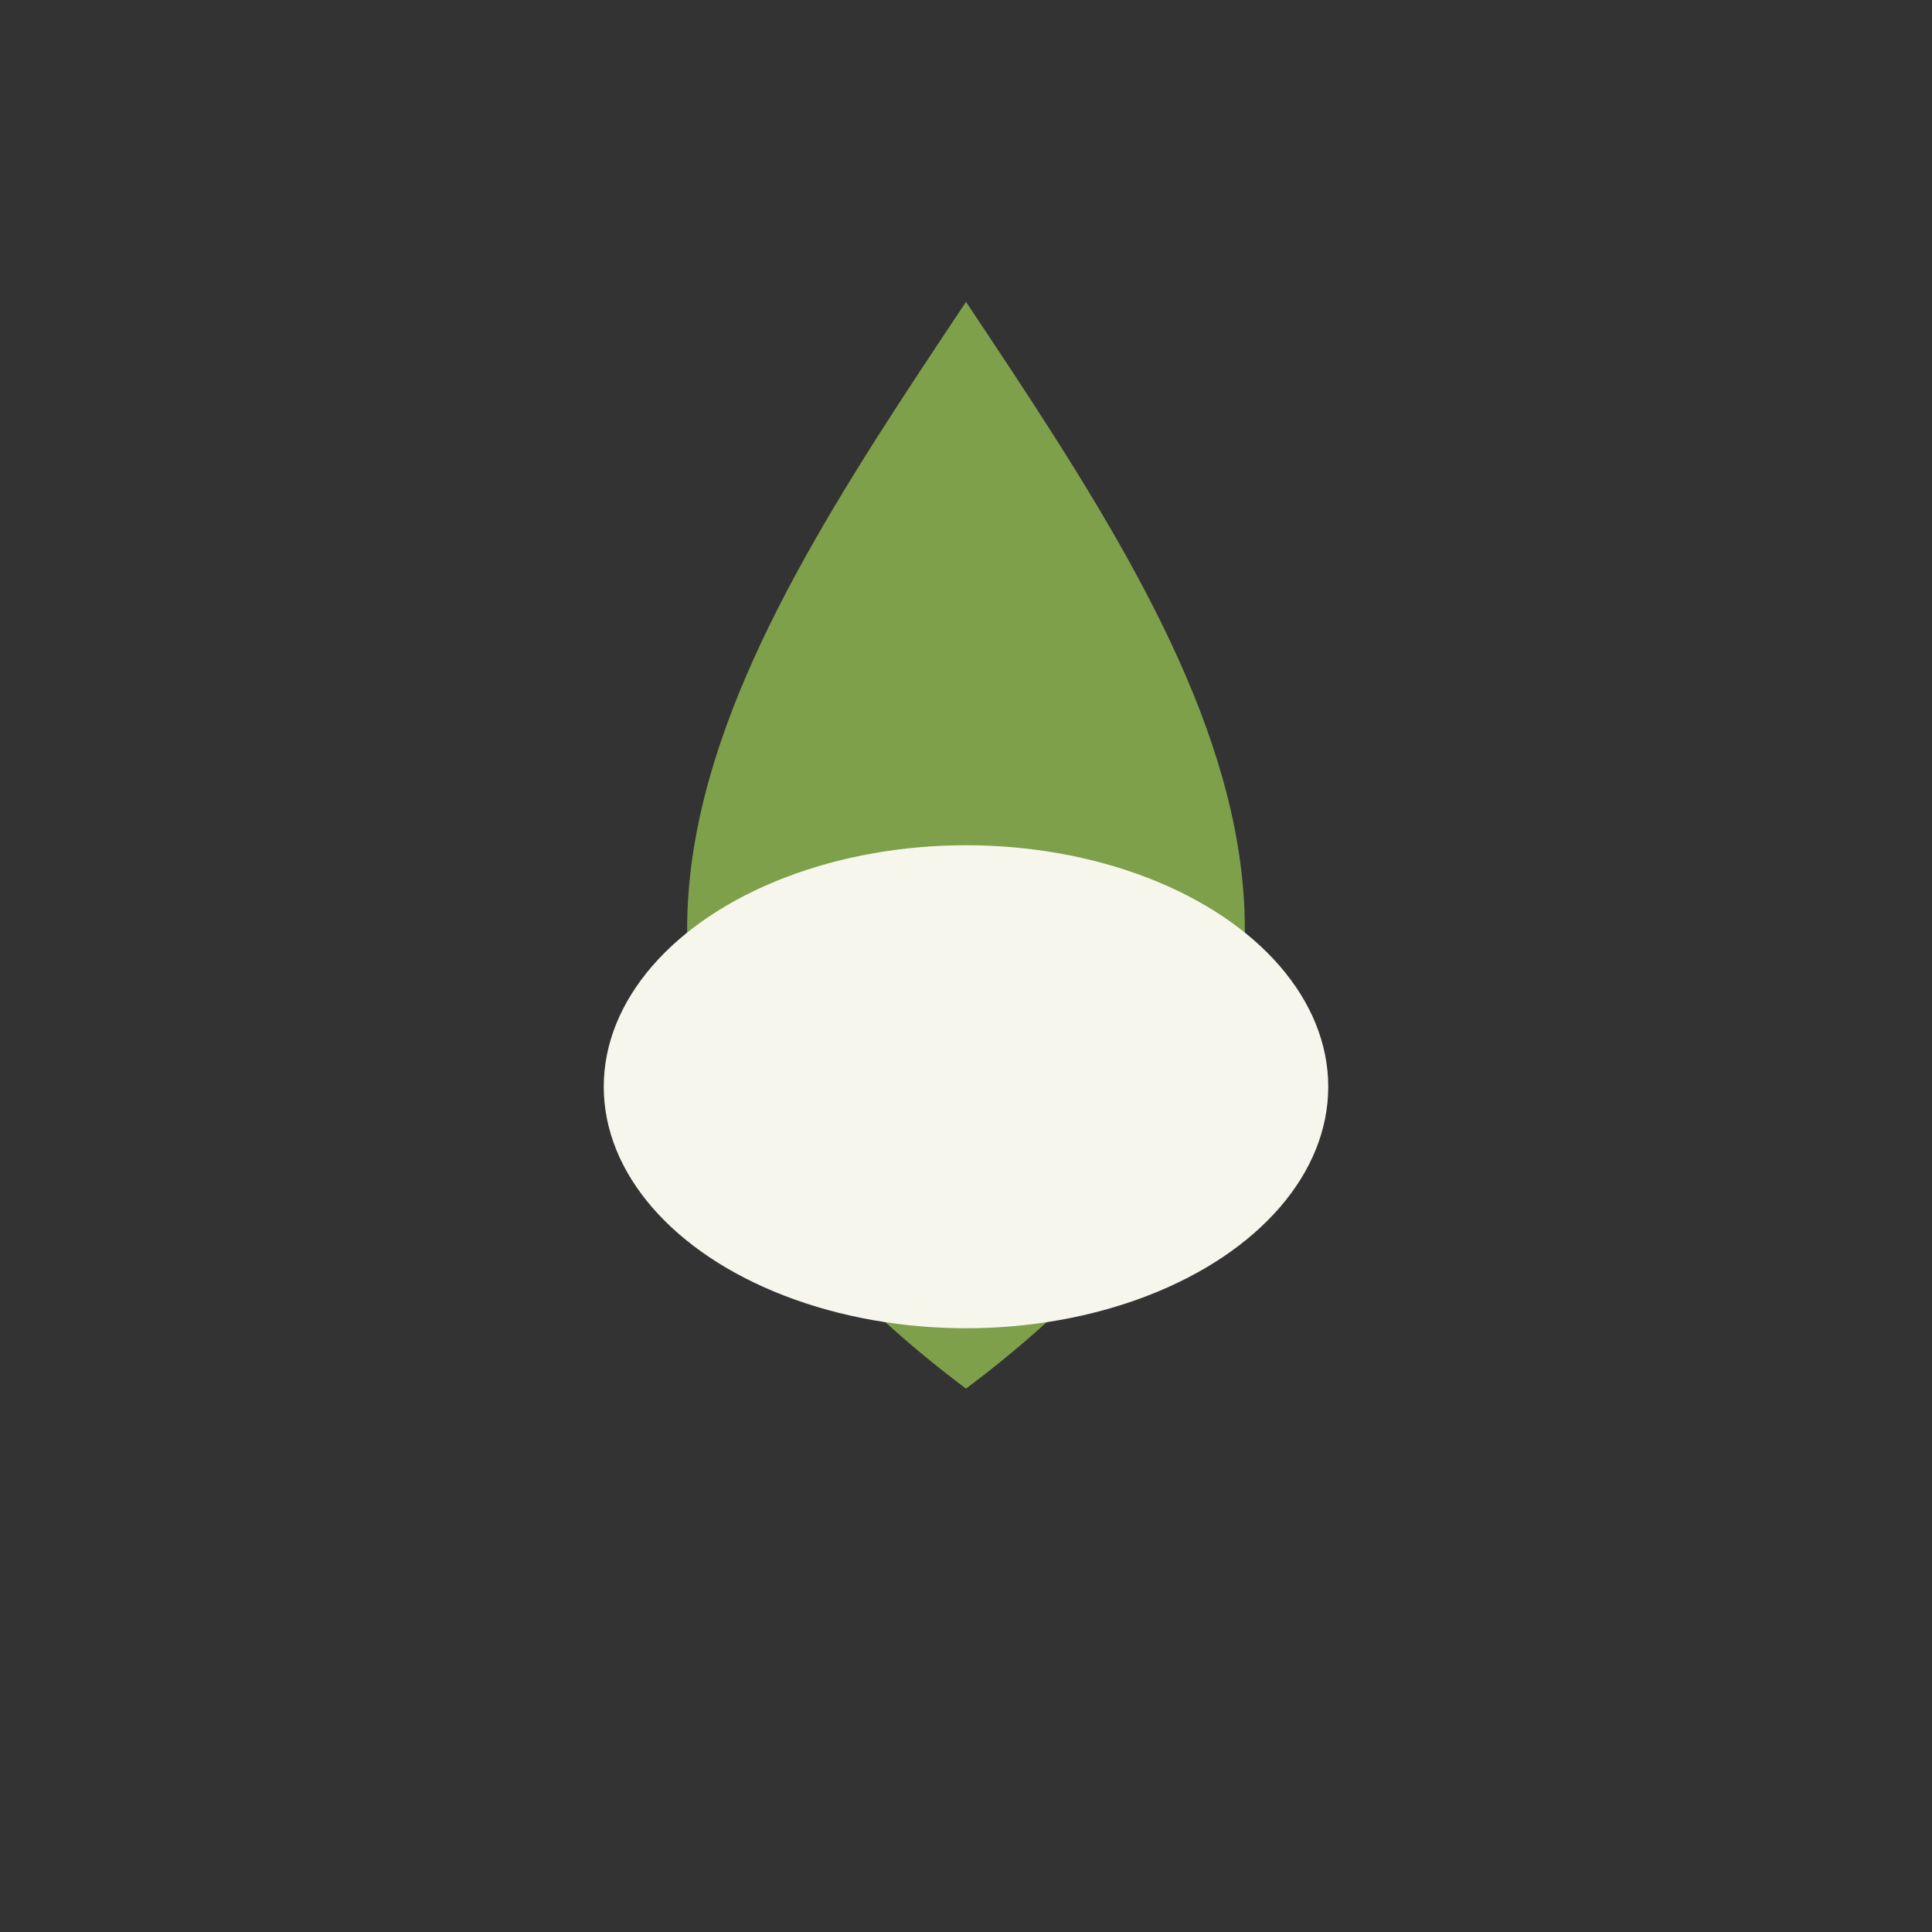
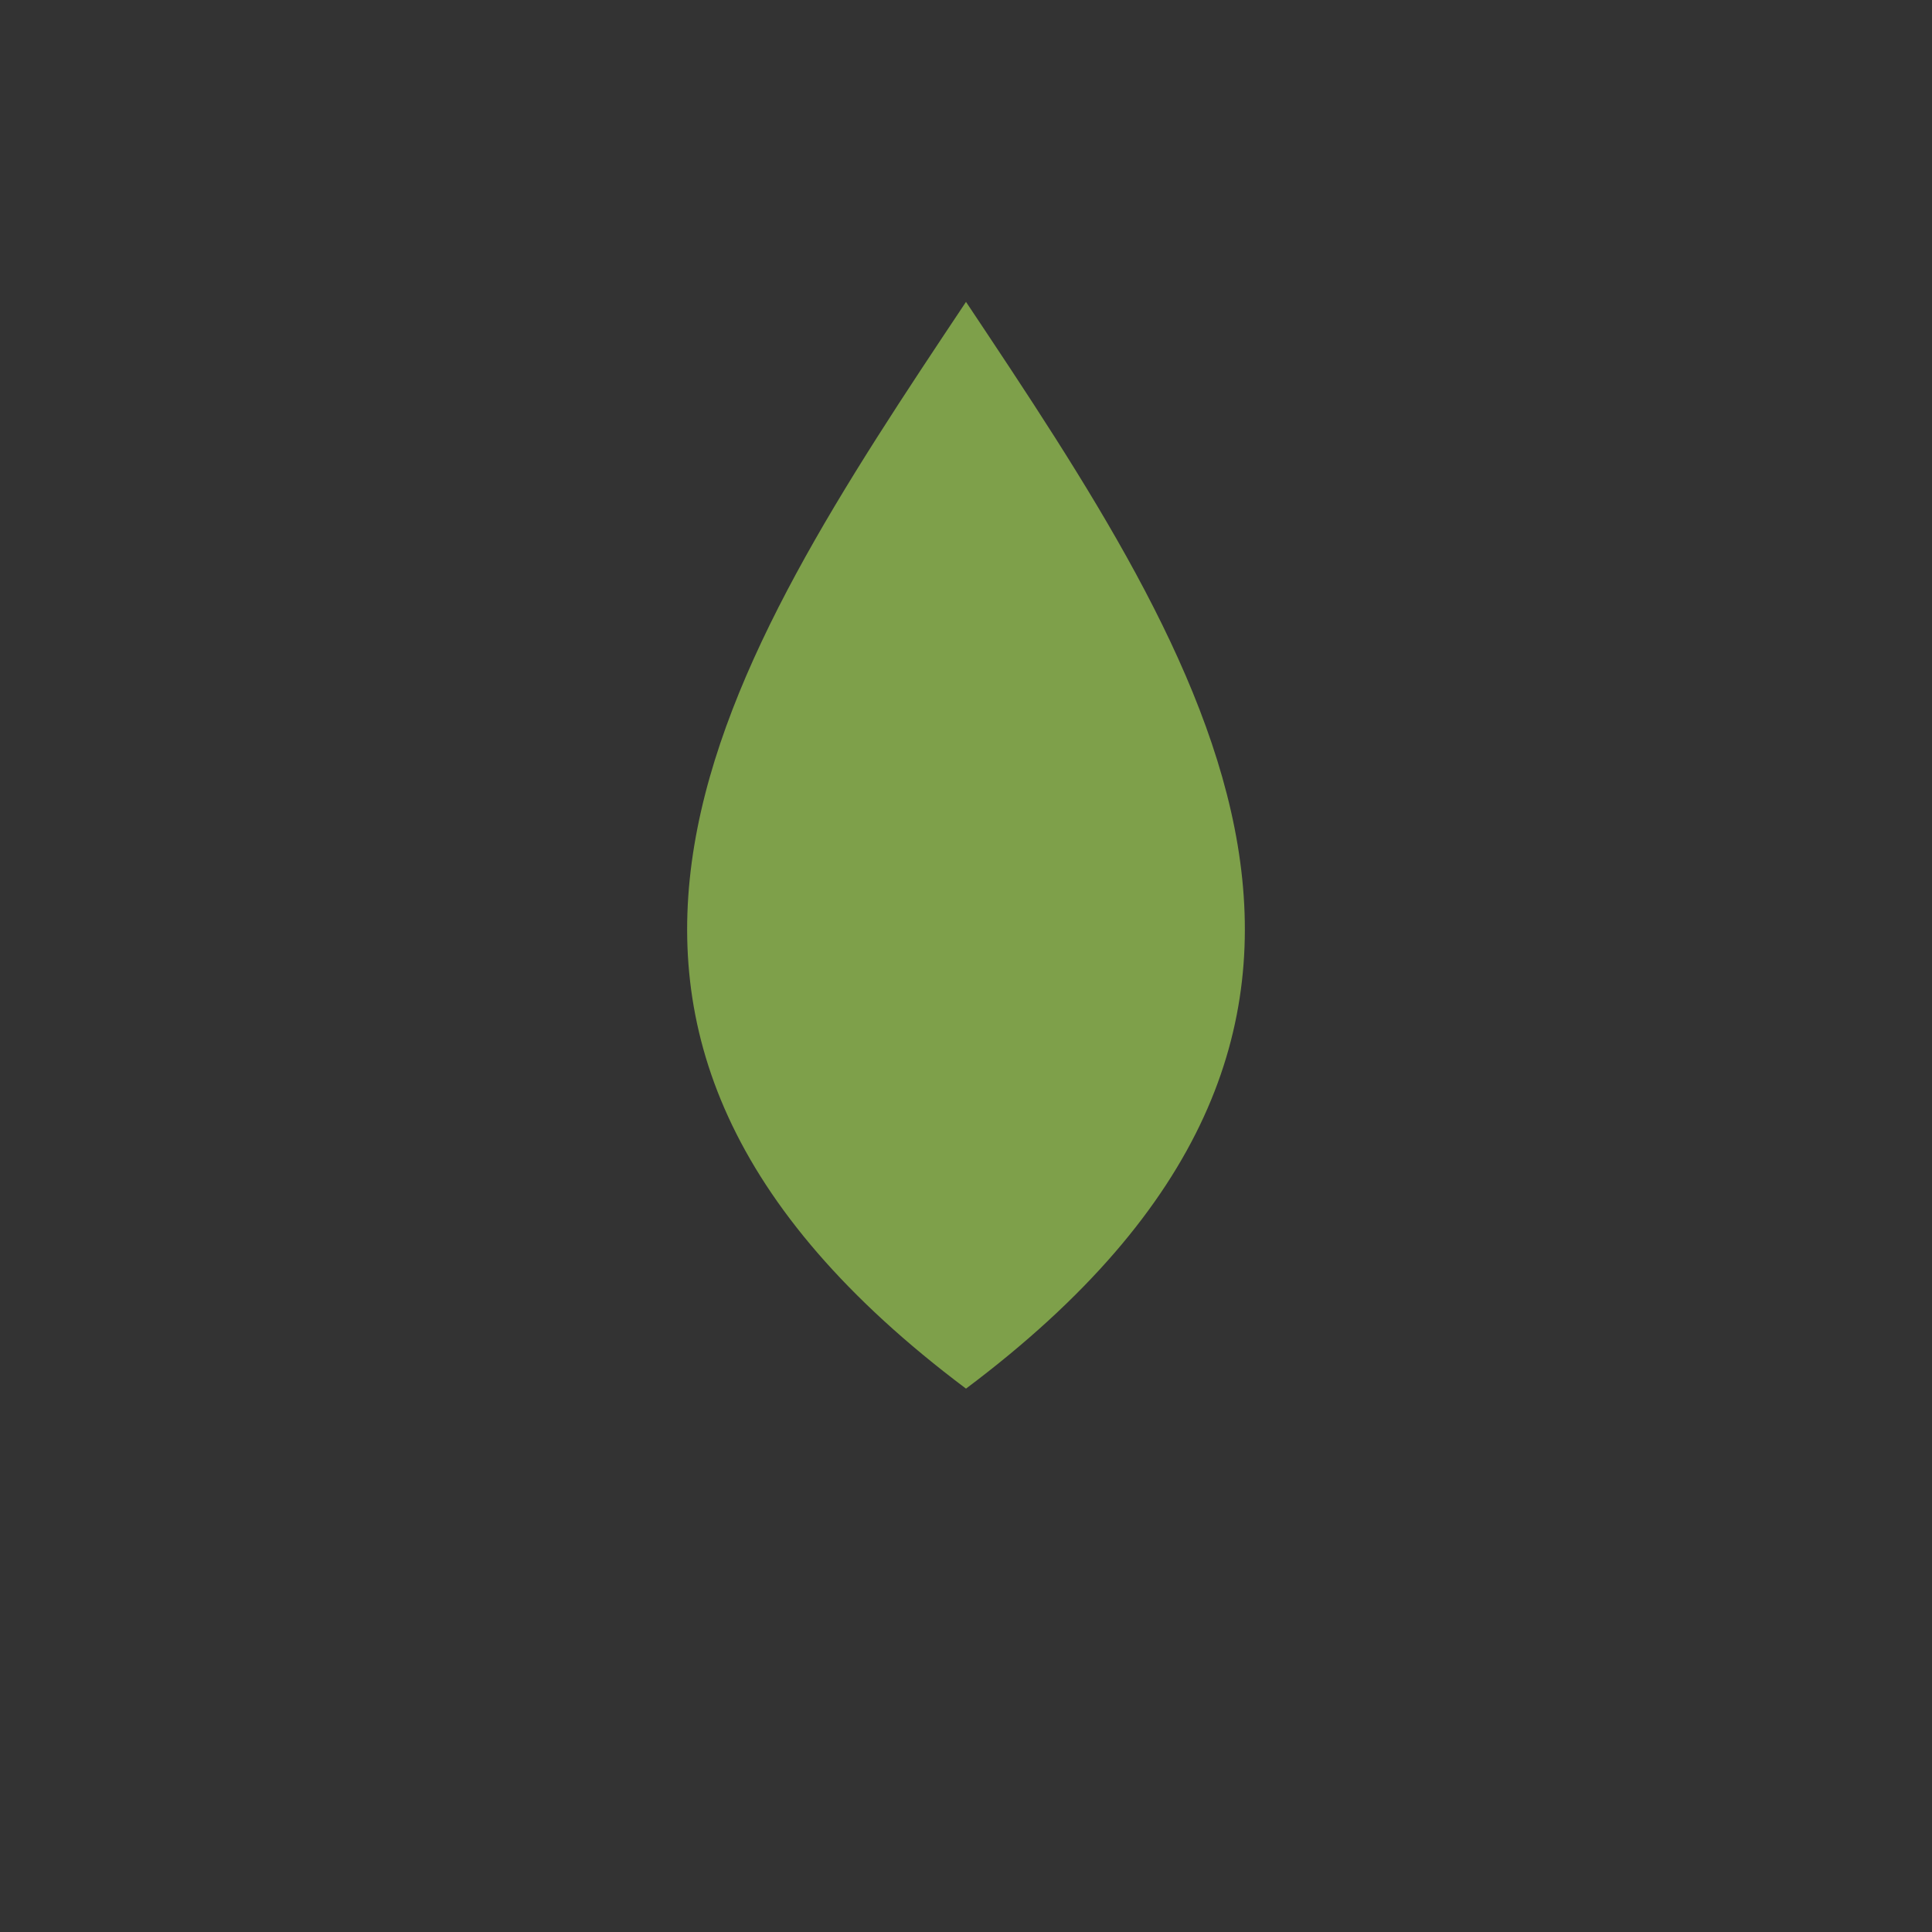
<svg xmlns="http://www.w3.org/2000/svg" width="32" height="32" viewBox="0 0 32 32">
  <rect x="0" y="0" width="32" height="32" fill="#333333" stroke="none" />
  <path d="M16 5c4 6 8 12 0 18-8-6-4-12 0-18z" fill="#7EA04A" />
-   <ellipse cx="16" cy="18" rx="6" ry="4" fill="#F7F6ED" />
</svg>